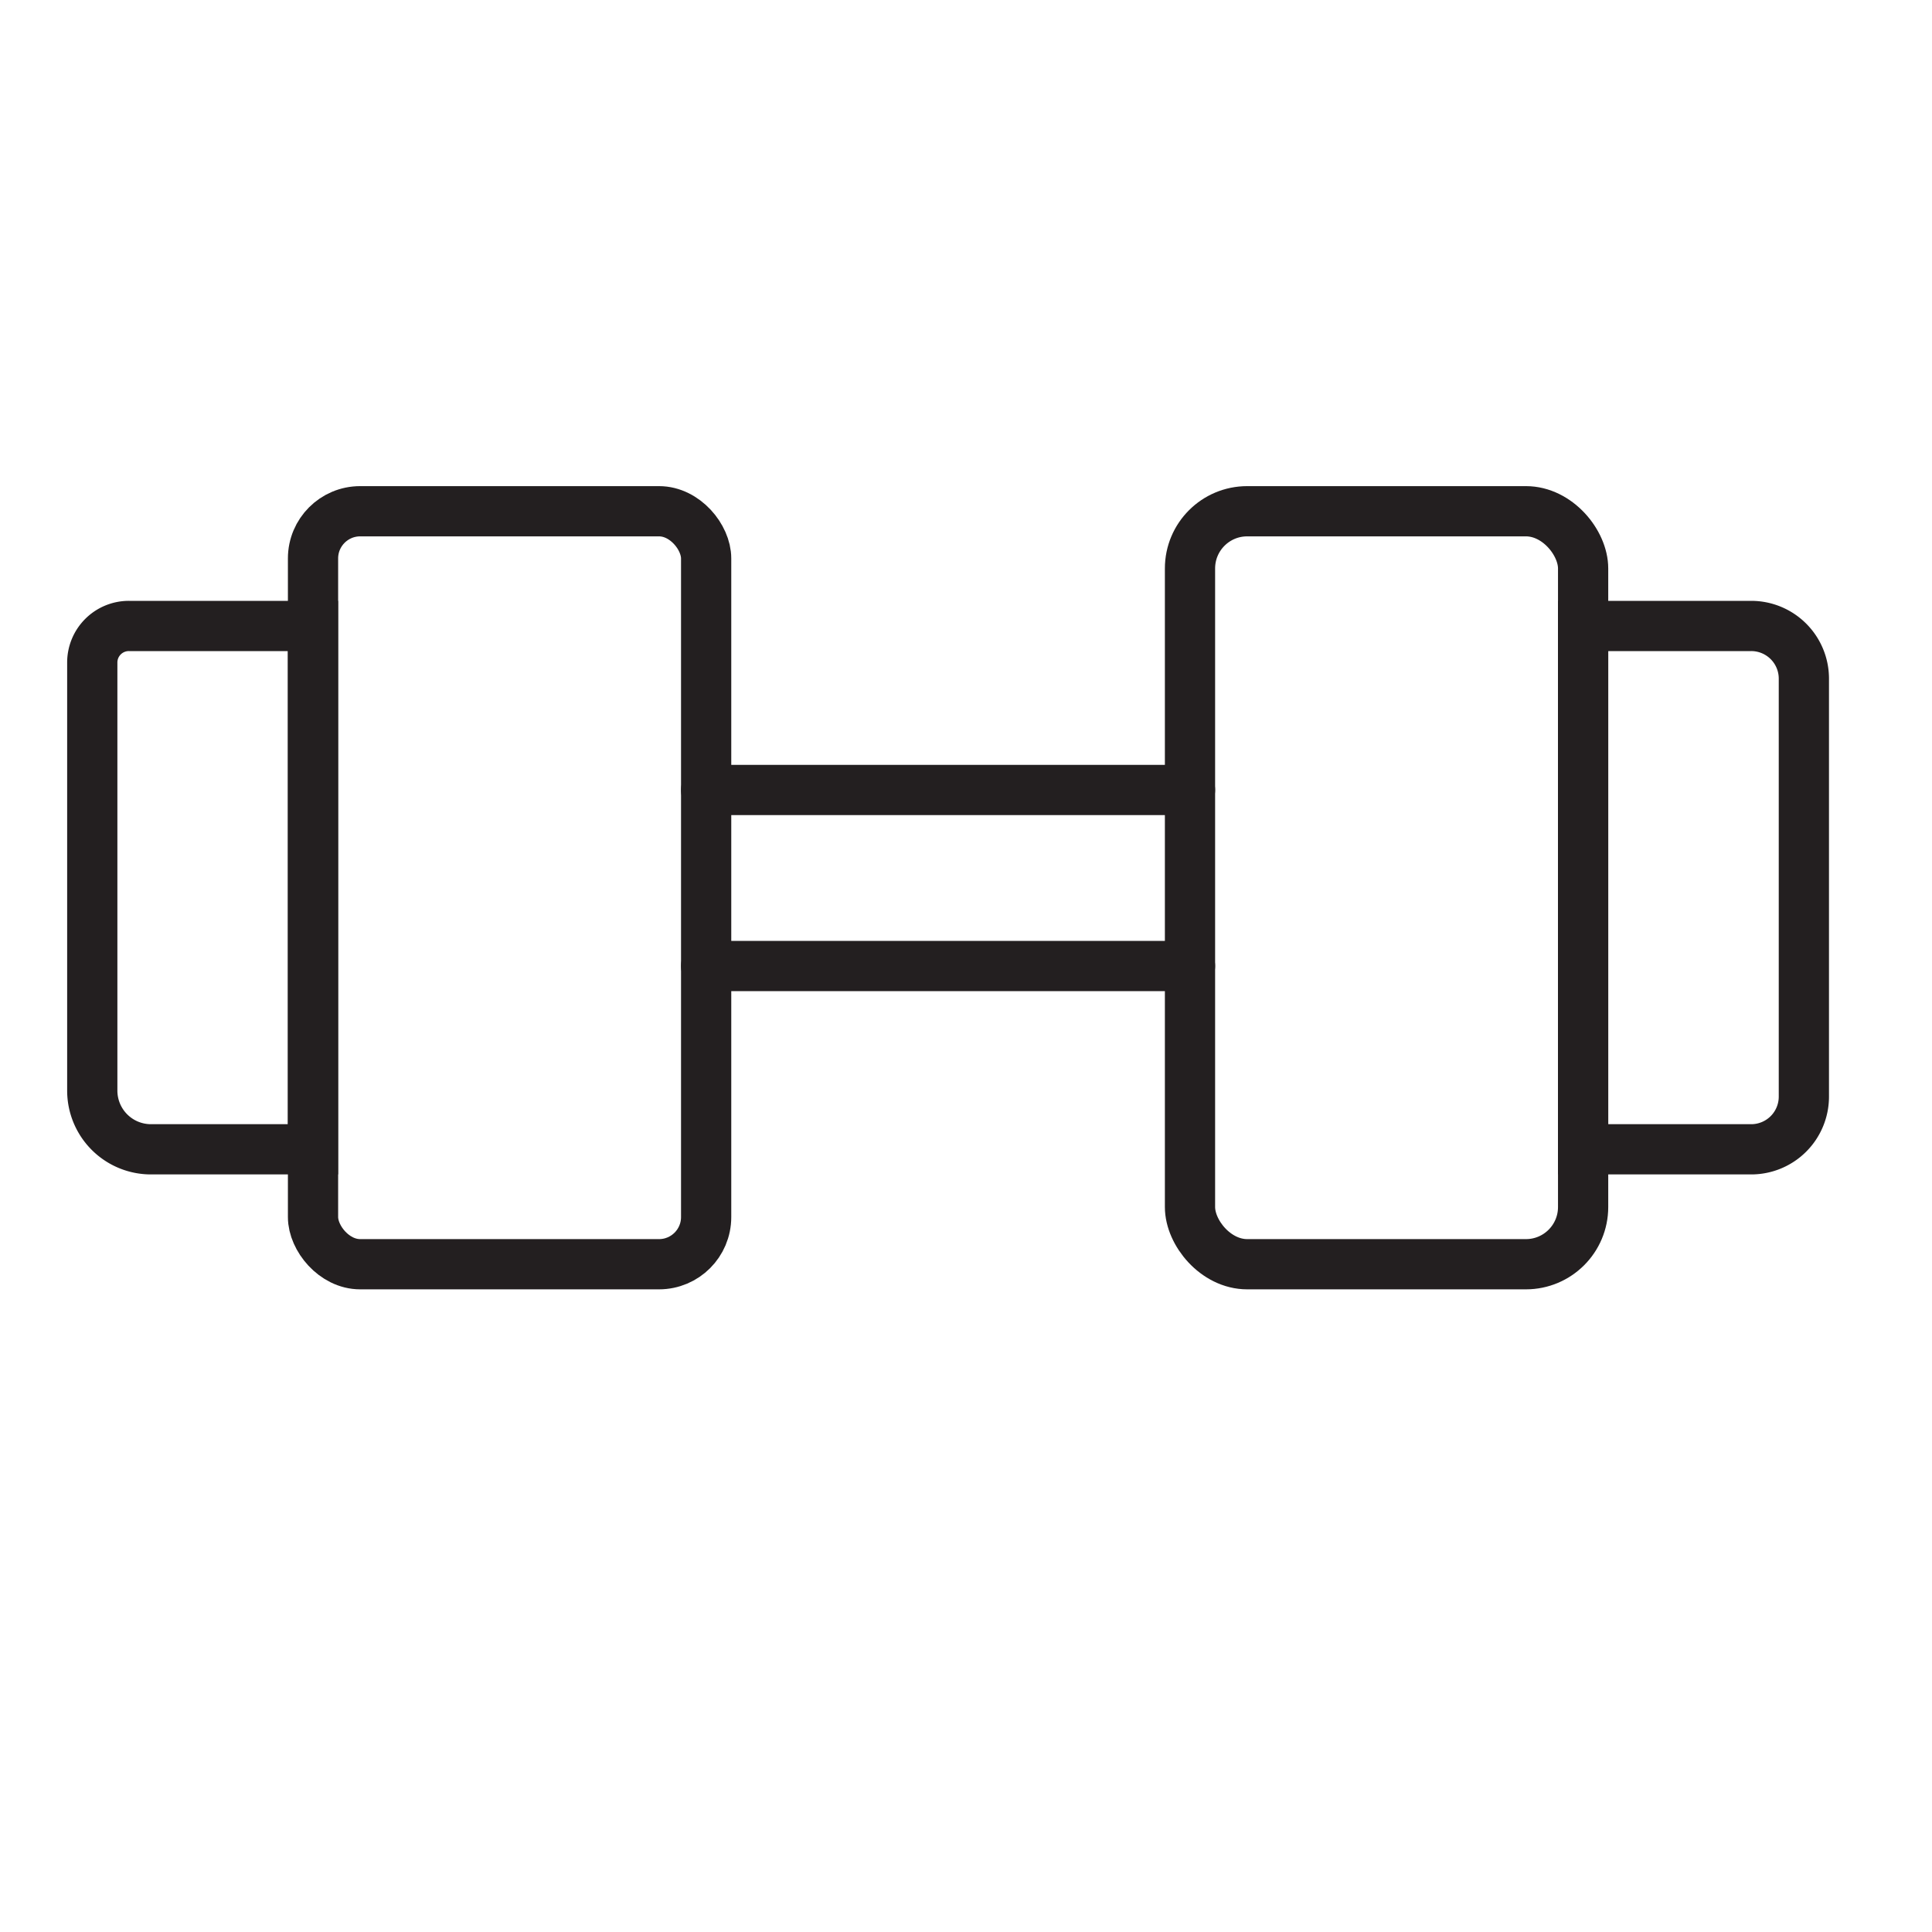
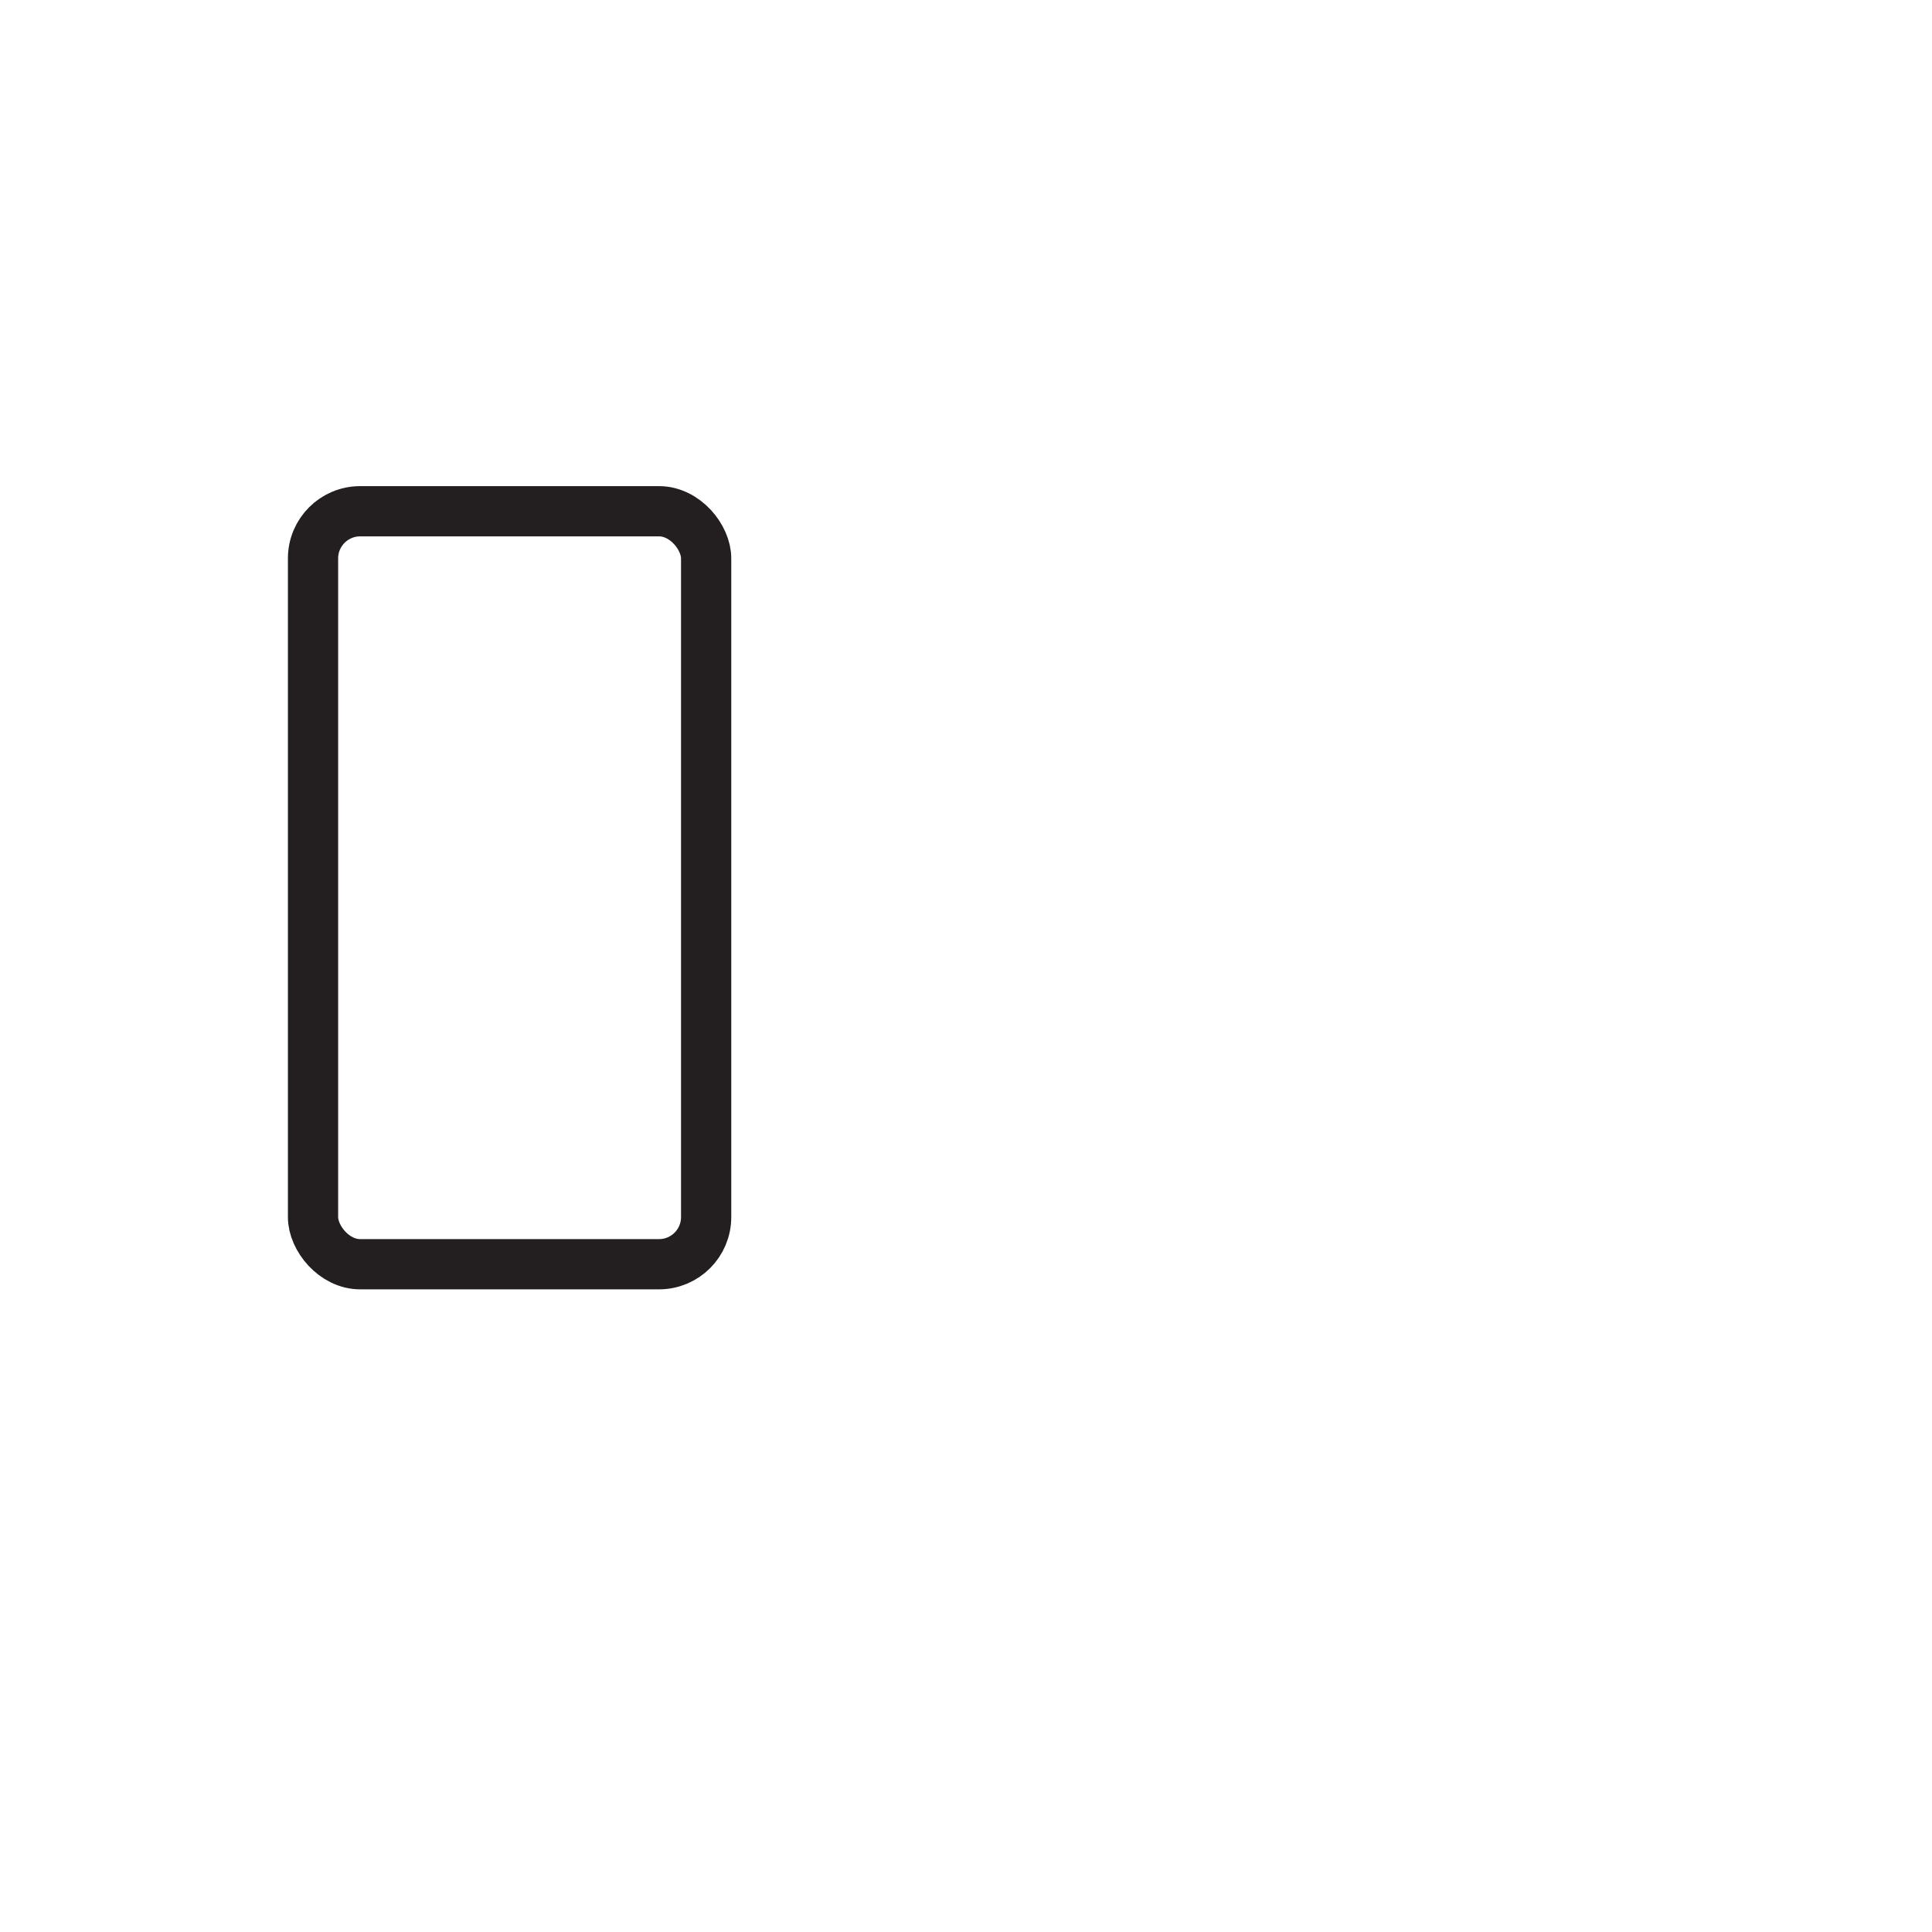
<svg xmlns="http://www.w3.org/2000/svg" id="Layer_1" data-name="Layer 1" viewBox="0 0 500 500">
  <defs>
    <style>.cls-1{fill:none;stroke:#231f20;stroke-linecap:round;stroke-miterlimit:10;stroke-width:13px;}</style>
  </defs>
  <rect class="cls-1" x="81.01" y="132.31" width="101.74" height="194.87" rx="12.2" />
-   <rect class="cls-1" x="307.97" y="132.31" width="101.74" height="194.87" rx="14.8" />
-   <path class="cls-1" d="M33.35,162H81a0,0,0,0,1,0,0V297.44a0,0,0,0,1,0,0H39.07a15.19,15.19,0,0,1-15.19-15.19V171.51A9.46,9.46,0,0,1,33.35,162Z" />
-   <path class="cls-1" d="M409.71,162h43.5a13.63,13.63,0,0,1,13.63,13.63V283.81a13.63,13.63,0,0,1-13.63,13.63h-43.5a0,0,0,0,1,0,0V162A0,0,0,0,1,409.71,162Z" />
-   <line class="cls-1" x1="182.75" y1="204.45" x2="307.97" y2="204.45" />
-   <line class="cls-1" x1="182.75" y1="250" x2="307.97" y2="250" />
</svg>